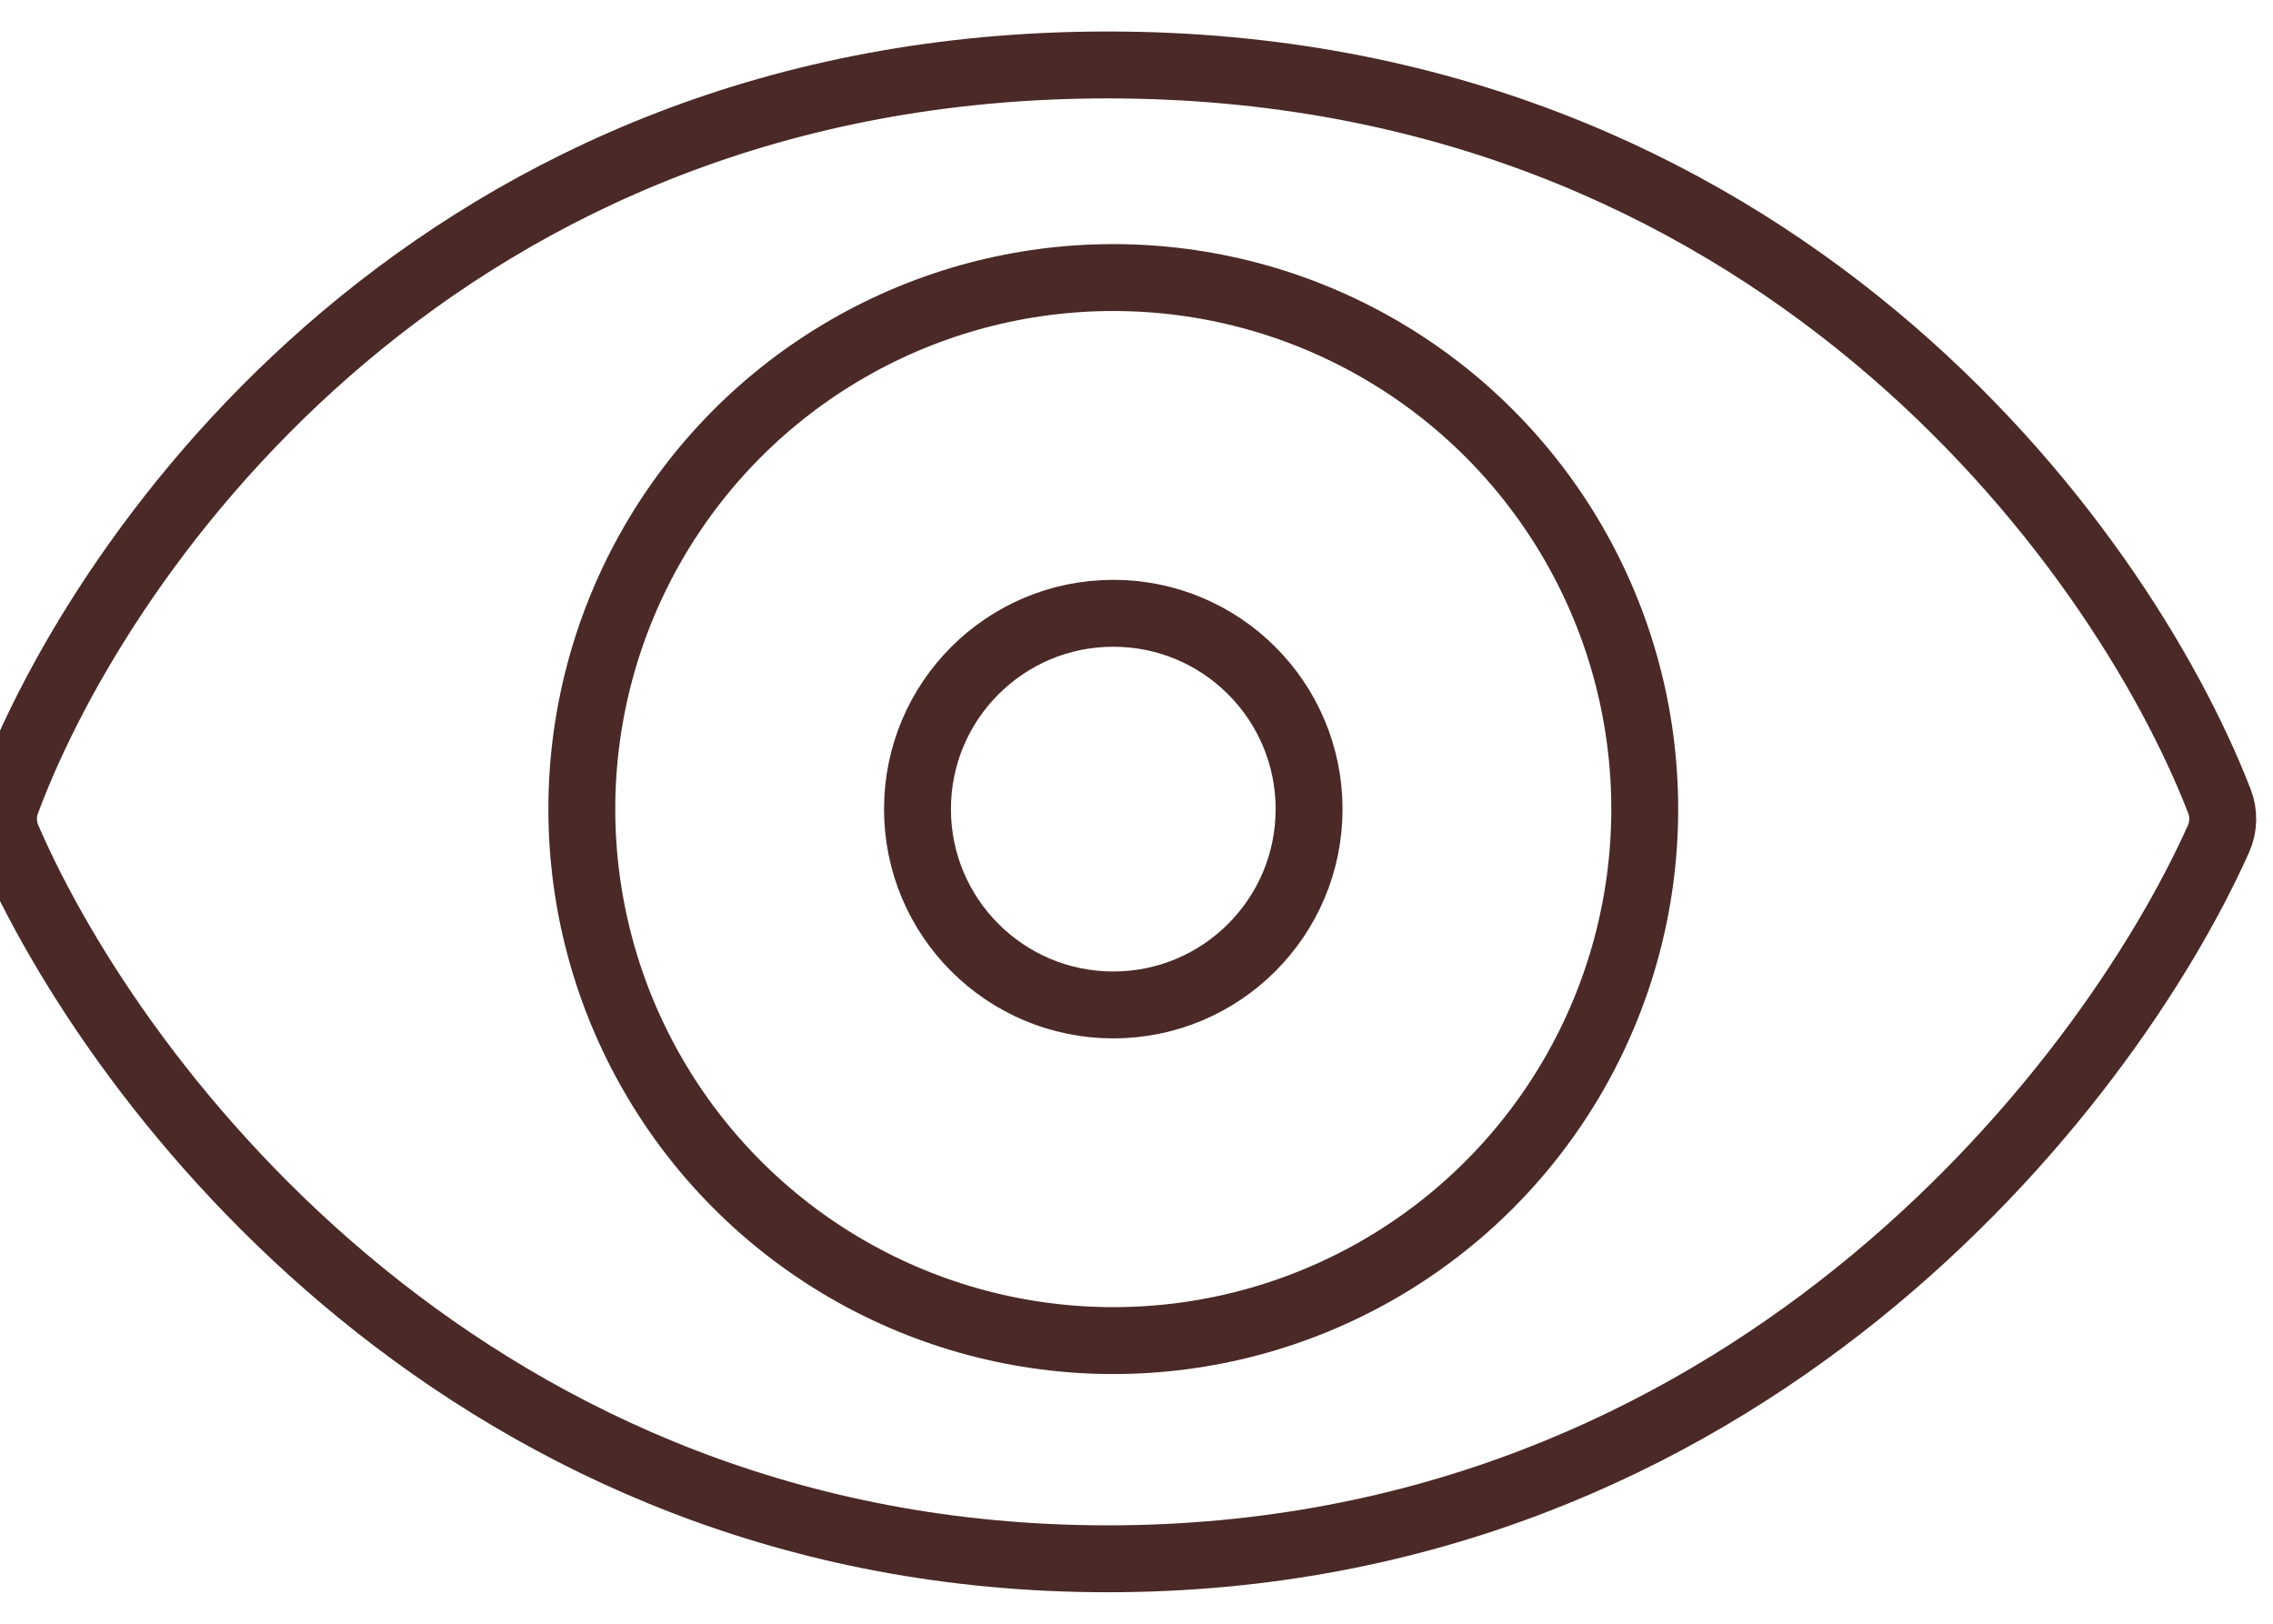
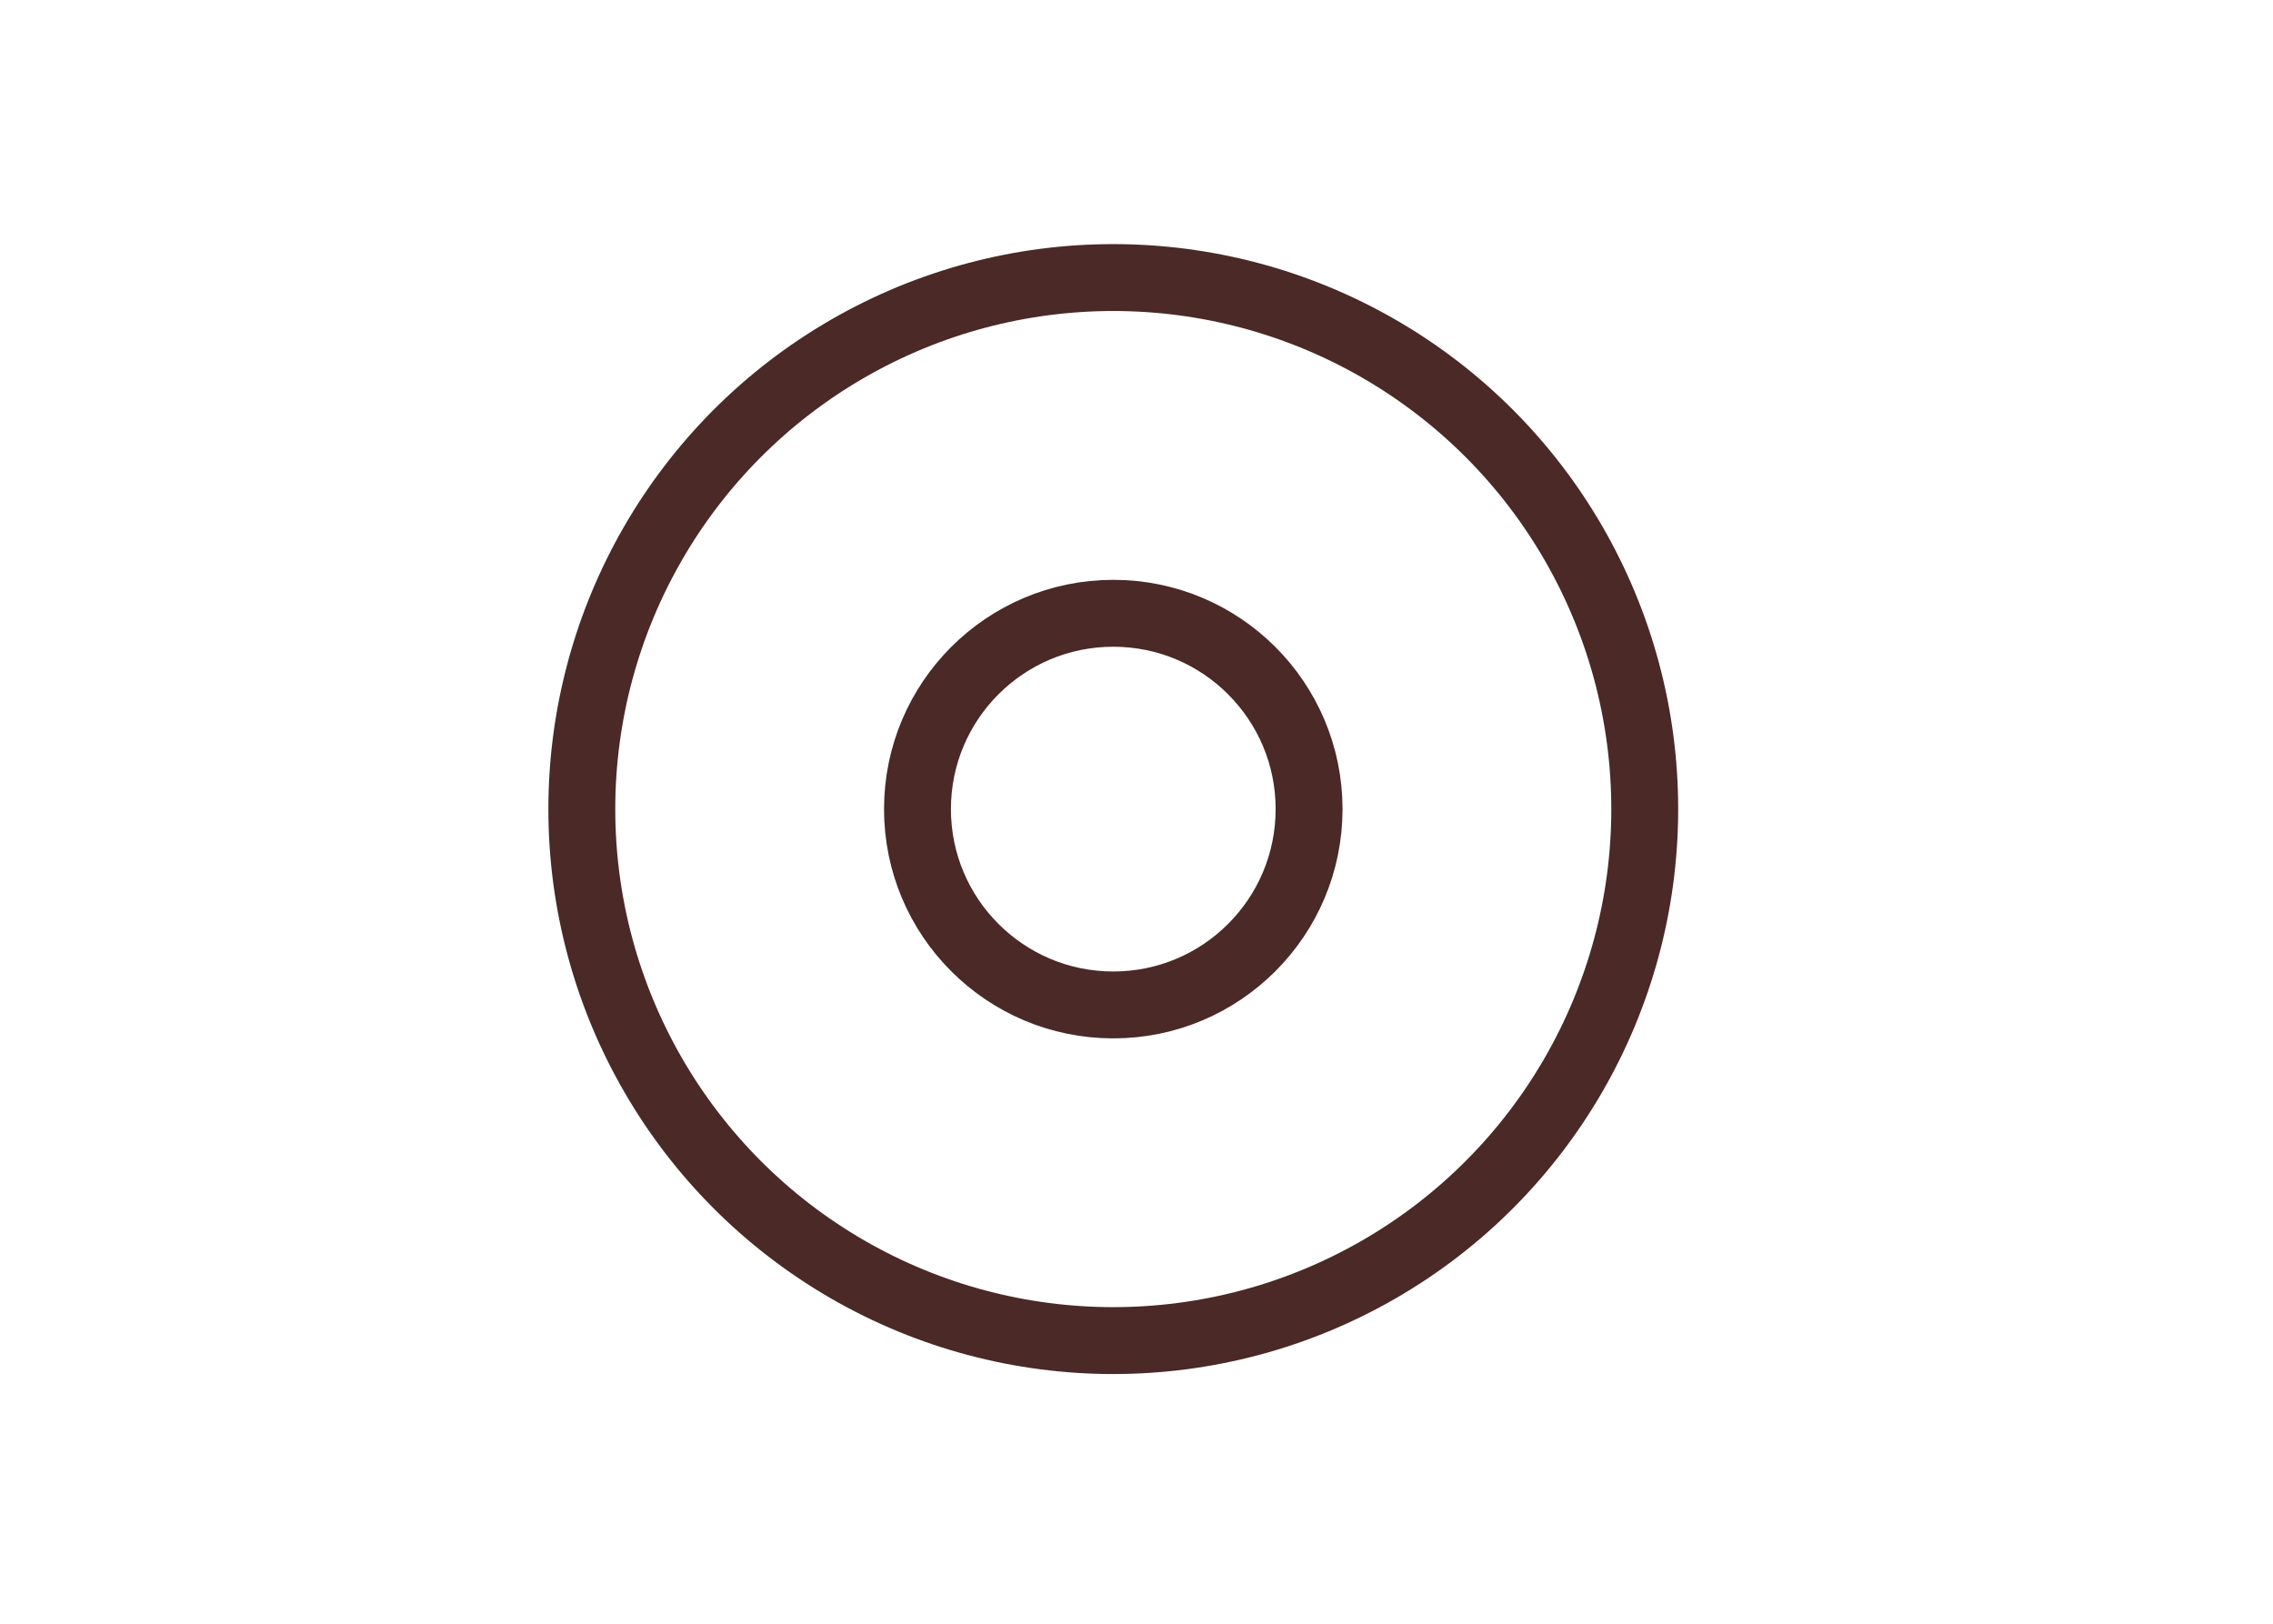
<svg xmlns="http://www.w3.org/2000/svg" width="70" height="50" viewBox="0 0 70 50" fill="none">
  <g id="Group 48095646">
    <circle id="Ellipse 2368" cx="34.285" cy="24.914" r="16.367" stroke="#4A2926" stroke-width="2.06" stroke-linecap="round" stroke-linejoin="round" />
    <circle id="Ellipse 2369" cx="34.285" cy="24.915" r="6.03" stroke="#4A2926" stroke-width="2.06" stroke-linecap="round" stroke-linejoin="round" />
-     <path id="Vector 167" d="M34.112 2C13.666 2 3.154 16.768 0.204 24.686C0.066 25.056 0.077 25.456 0.234 25.82C3.583 33.561 14.609 48 34.112 48C53.599 48 64.841 33.586 68.318 25.839C68.486 25.465 68.497 25.048 68.348 24.665C65.271 16.743 54.54 2 34.112 2Z" stroke="#4A2926" stroke-width="2.06" stroke-linecap="round" stroke-linejoin="round" />
  </g>
</svg>